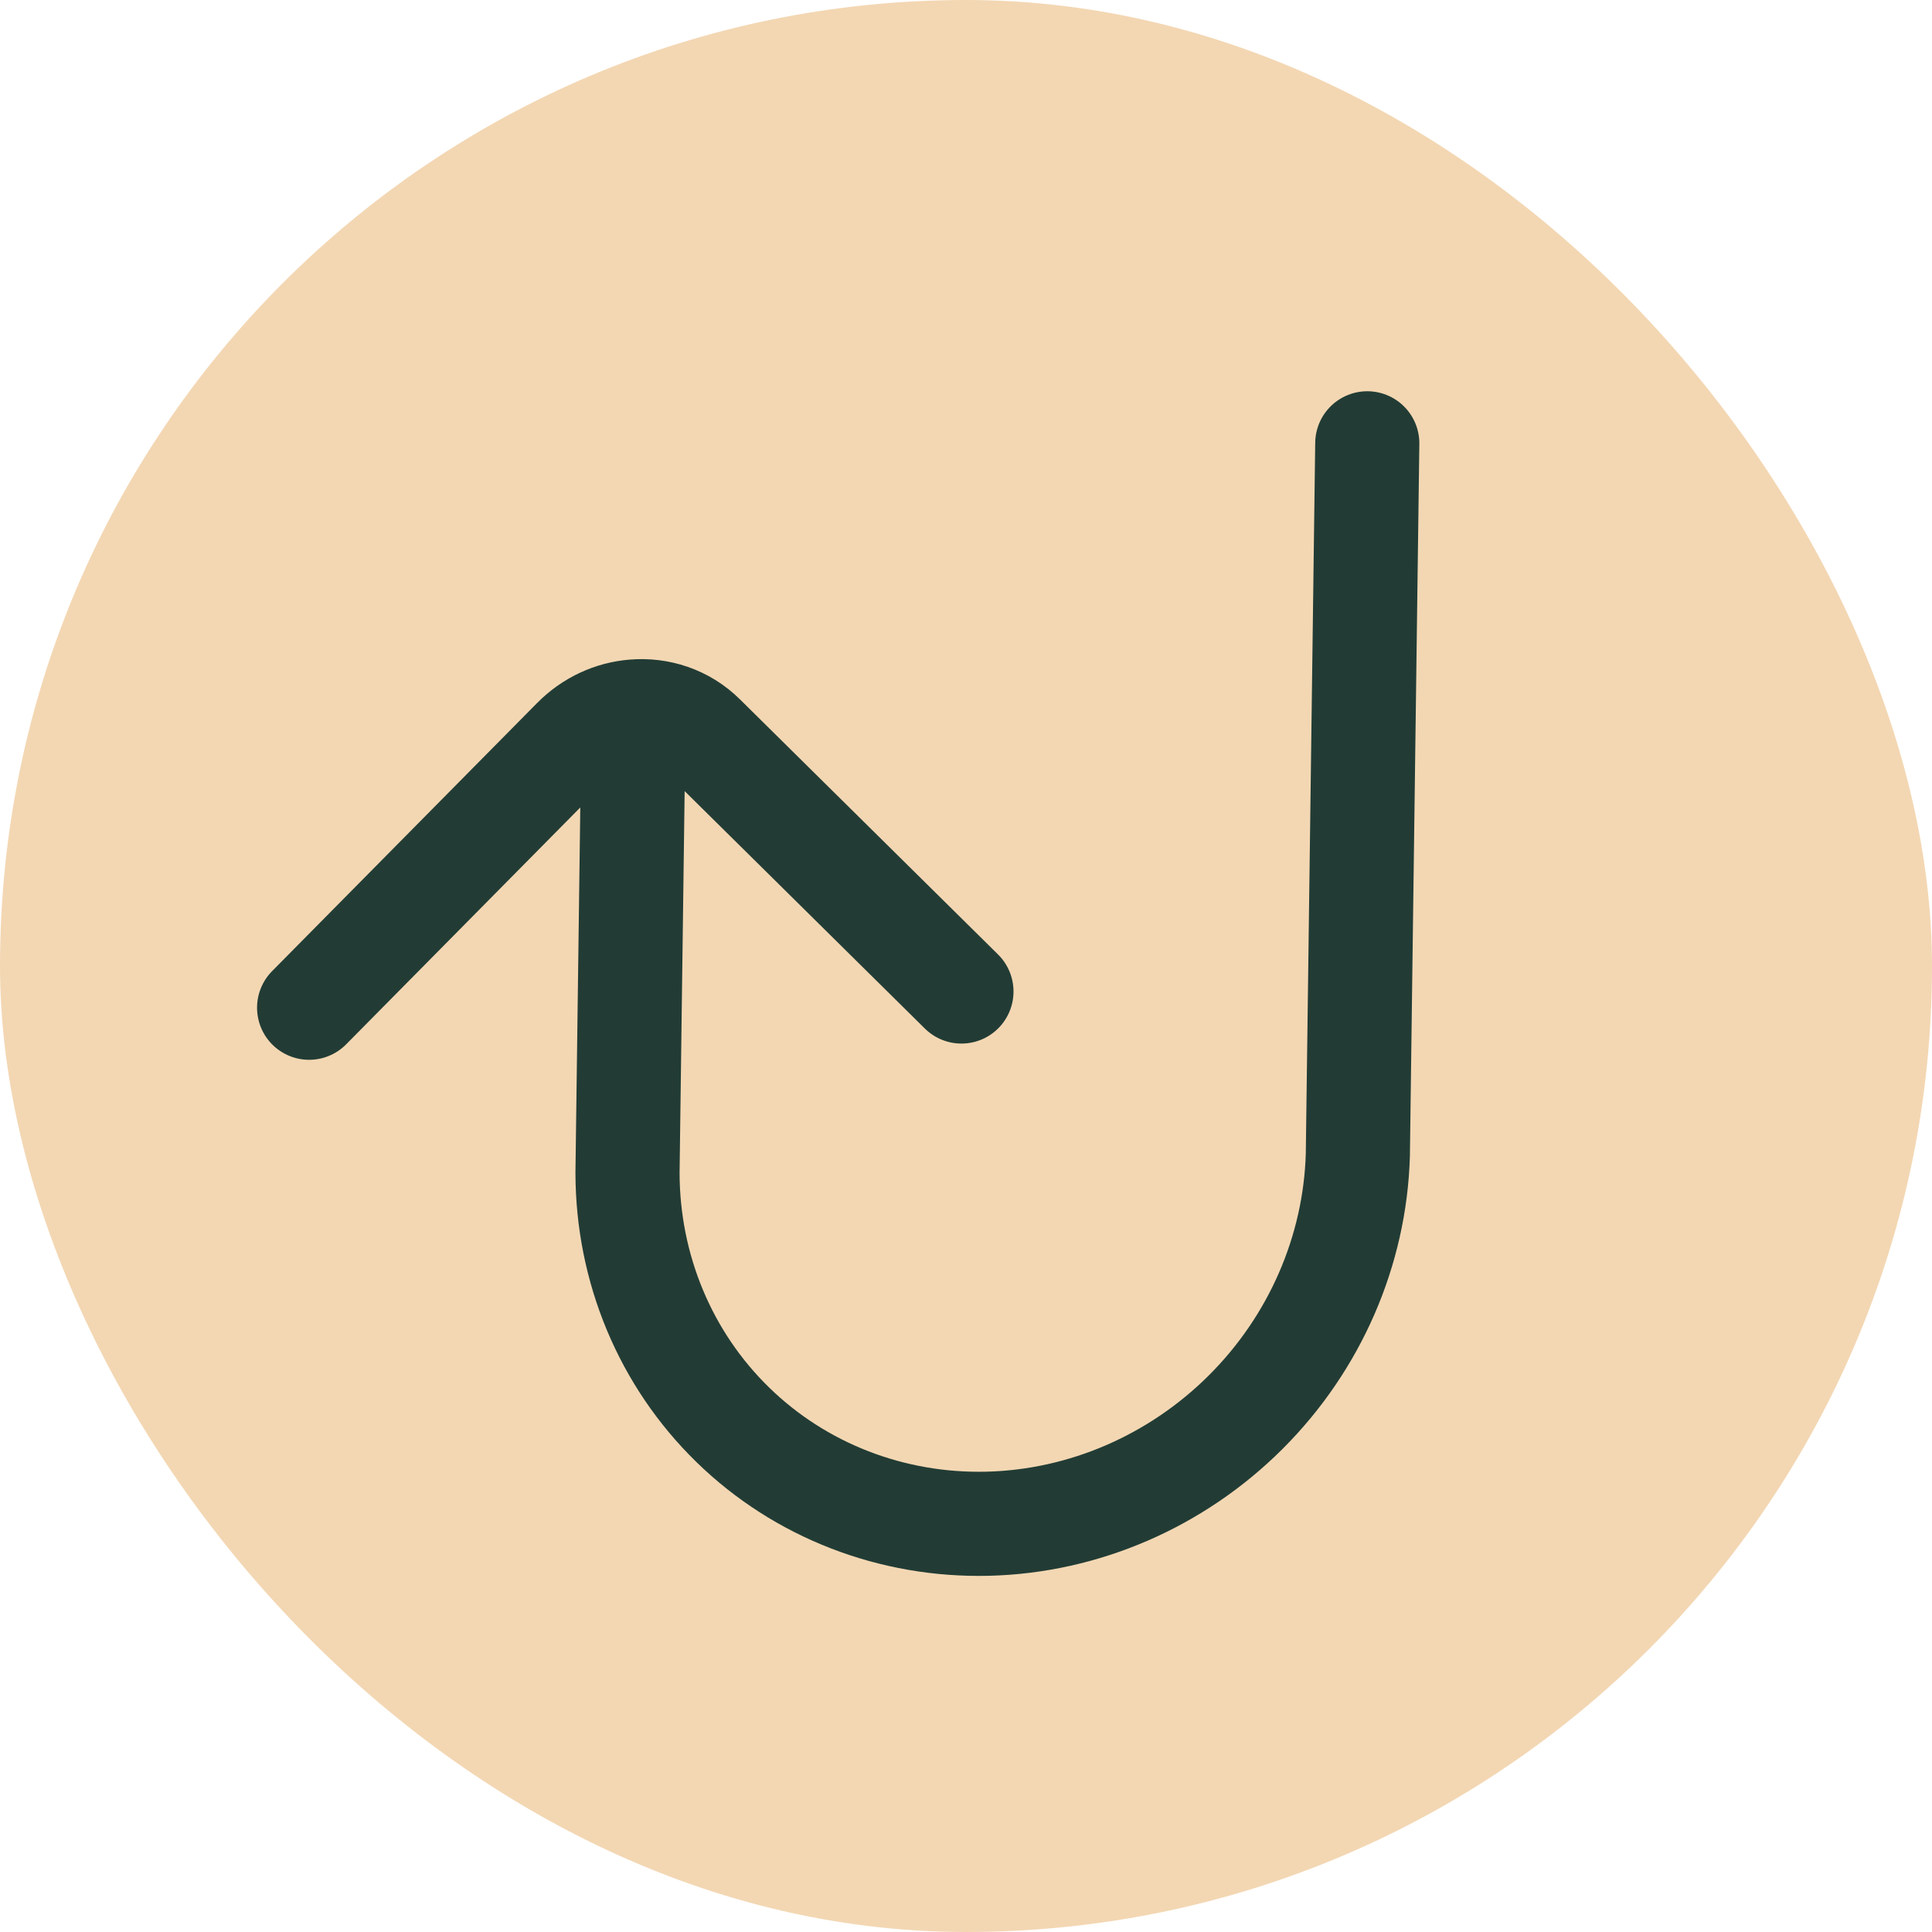
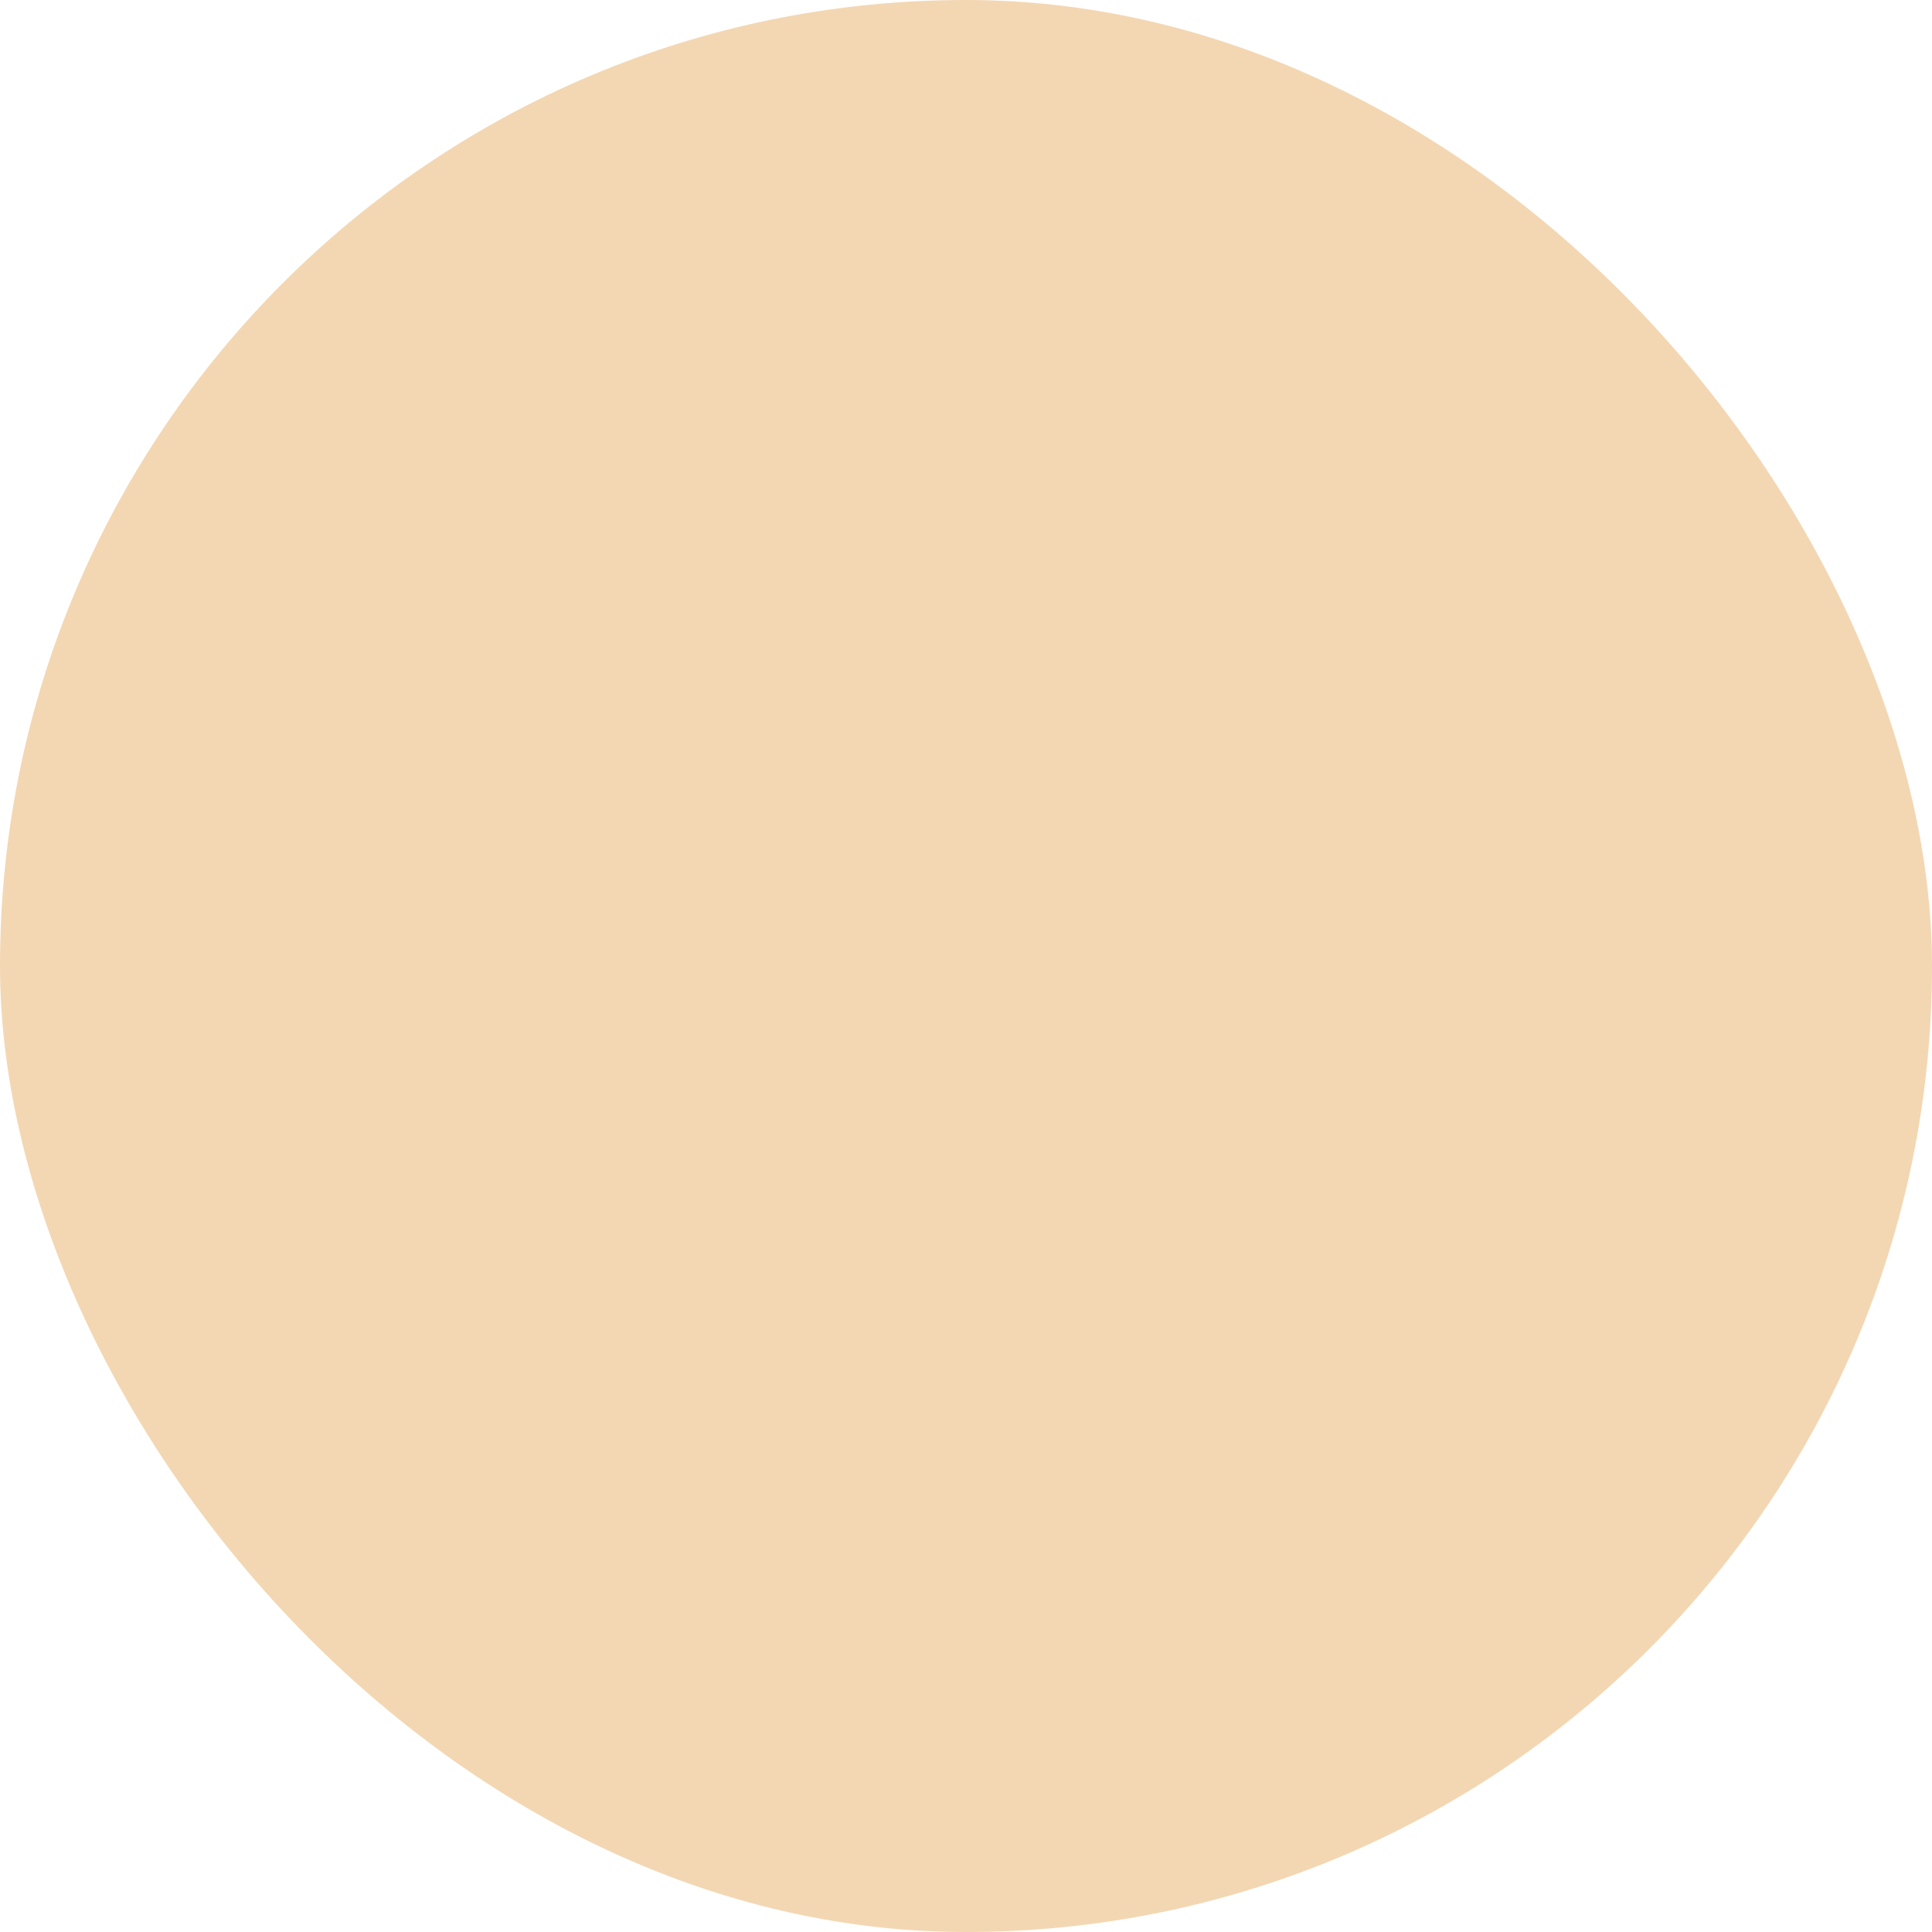
<svg xmlns="http://www.w3.org/2000/svg" width="50" height="50" viewBox="0 0 50 50" fill="none">
  <rect width="50" height="50" rx="25" fill="#F3D7B3" />
-   <path d="M35.385 11.473L35.141 29.88C35.072 32.365 34.03 34.76 32.238 36.547C30.446 38.335 28.05 39.372 25.567 39.434C23.084 39.495 20.713 38.577 18.968 36.877C17.223 35.178 16.243 32.833 16.24 30.35L16.38 19.8L16.399 18.414M16.399 18.414C17.05 18.358 17.711 18.571 18.202 19.057L24.882 25.66M16.399 18.414C15.84 18.46 15.291 18.704 14.86 19.14L8 26.08" stroke="#223C35" stroke-width="2.695" stroke-linecap="round" stroke-linejoin="round" />
</svg>